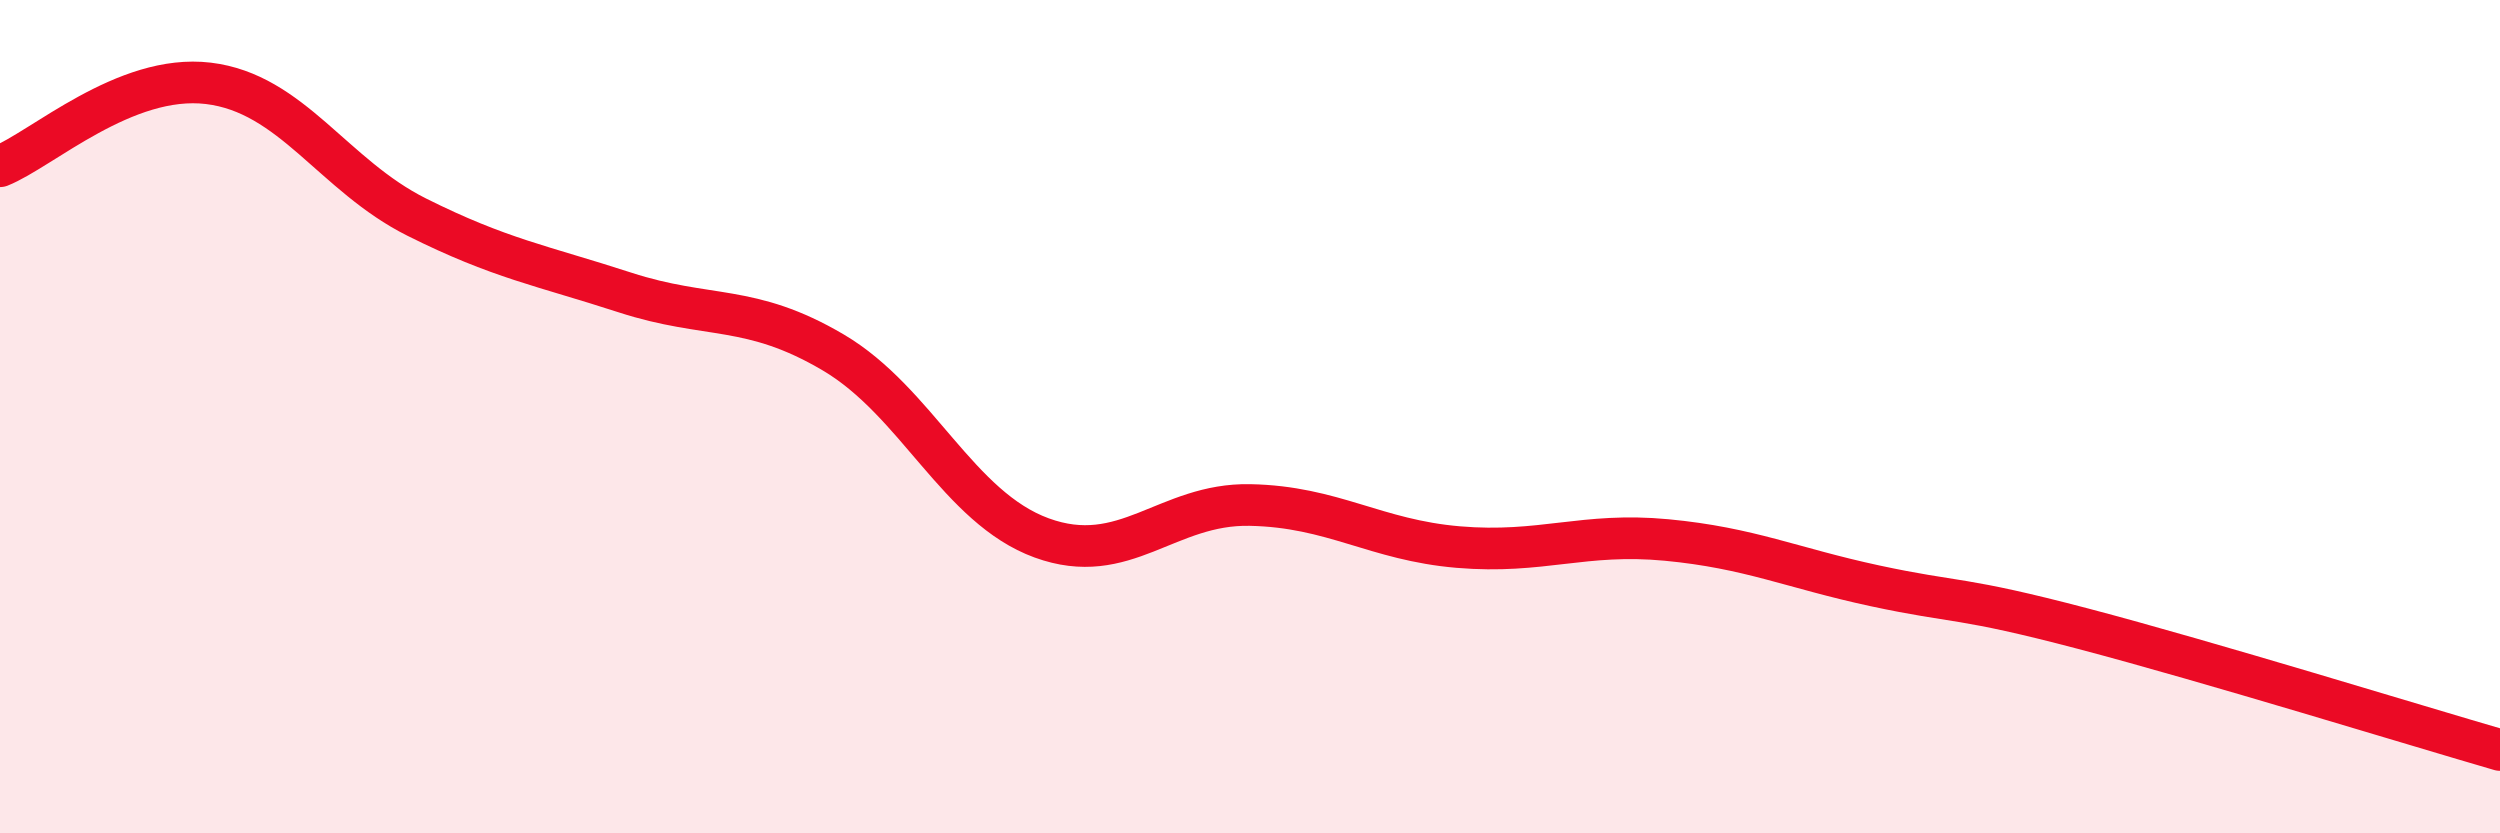
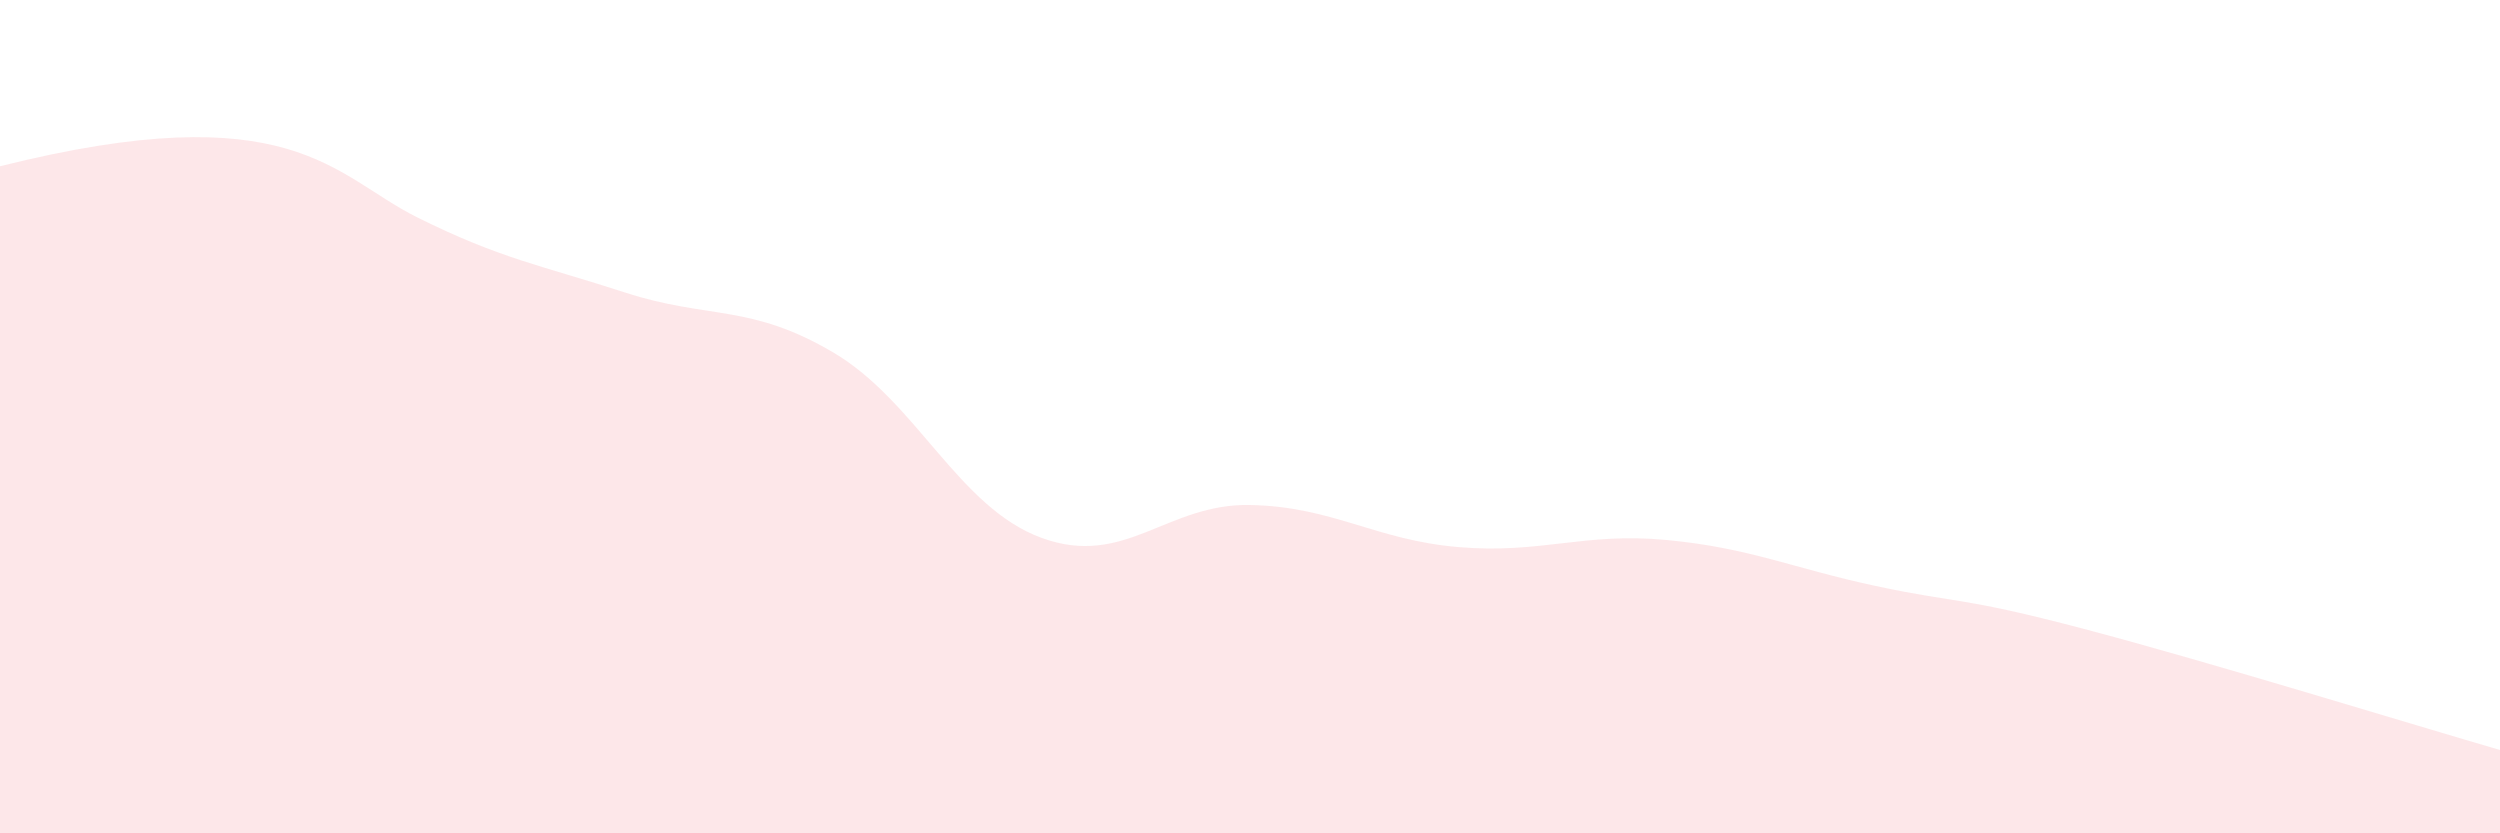
<svg xmlns="http://www.w3.org/2000/svg" width="60" height="20" viewBox="0 0 60 20">
-   <path d="M 0,3.99 C 1,3.59 3,1.76 5,2 C 7,2.24 8,4.21 10,5.21 C 12,6.21 13,6.37 15,7.02 C 17,7.67 18,7.28 20,8.46 C 22,9.64 23,12.18 25,12.91 C 27,13.64 28,12.08 30,12.12 C 32,12.16 33,12.96 35,13.13 C 37,13.3 38,12.77 40,12.96 C 42,13.15 43,13.63 45,14.06 C 47,14.49 47,14.3 50,15.09 C 53,15.88 58,17.42 60,18L60 20L0 20Z" fill="#EB0A25" opacity="0.1" stroke-linecap="round" stroke-linejoin="round" />
-   <path d="M 0,3.99 C 1,3.59 3,1.76 5,2 C 7,2.24 8,4.21 10,5.21 C 12,6.21 13,6.37 15,7.02 C 17,7.67 18,7.28 20,8.46 C 22,9.64 23,12.18 25,12.91 C 27,13.64 28,12.08 30,12.12 C 32,12.16 33,12.96 35,13.13 C 37,13.3 38,12.77 40,12.96 C 42,13.15 43,13.63 45,14.06 C 47,14.49 47,14.3 50,15.09 C 53,15.88 58,17.42 60,18" stroke="#EB0A25" stroke-width="1" fill="none" stroke-linecap="round" stroke-linejoin="round" />
+   <path d="M 0,3.99 C 7,2.24 8,4.21 10,5.21 C 12,6.21 13,6.37 15,7.02 C 17,7.67 18,7.28 20,8.46 C 22,9.64 23,12.18 25,12.91 C 27,13.64 28,12.08 30,12.12 C 32,12.16 33,12.96 35,13.13 C 37,13.3 38,12.77 40,12.96 C 42,13.15 43,13.63 45,14.06 C 47,14.49 47,14.3 50,15.09 C 53,15.88 58,17.42 60,18L60 20L0 20Z" fill="#EB0A25" opacity="0.1" stroke-linecap="round" stroke-linejoin="round" />
</svg>